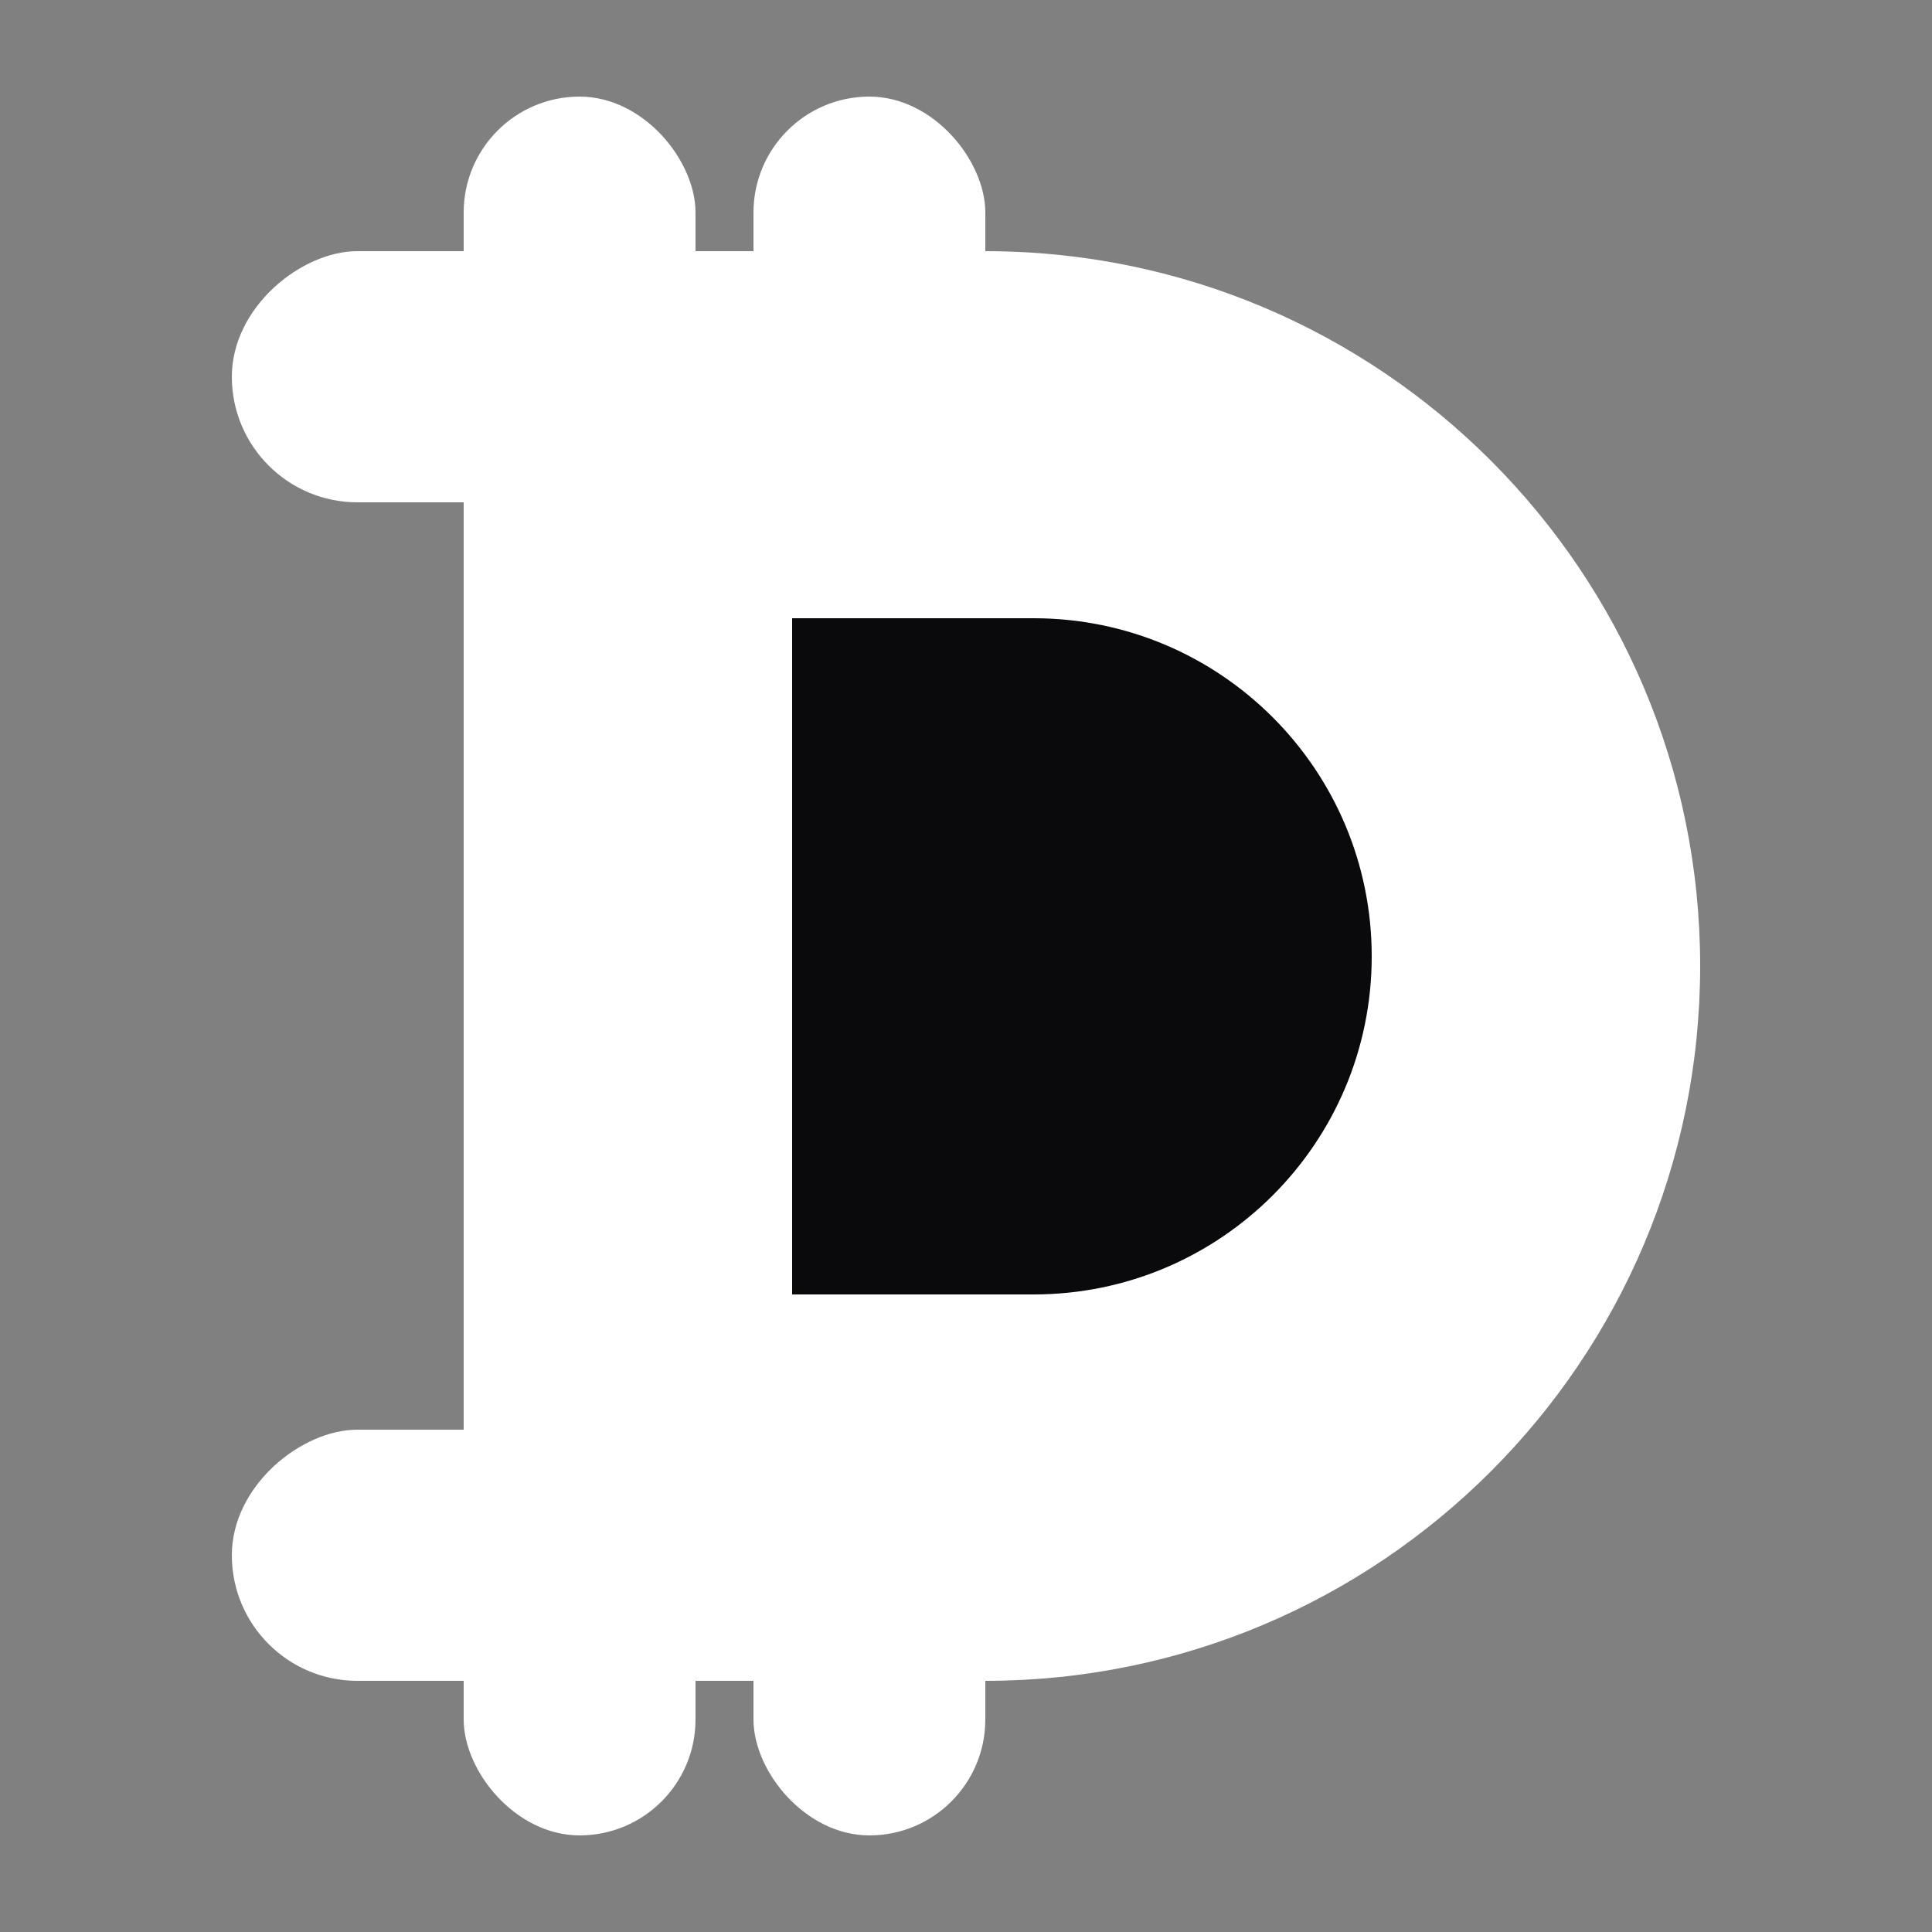
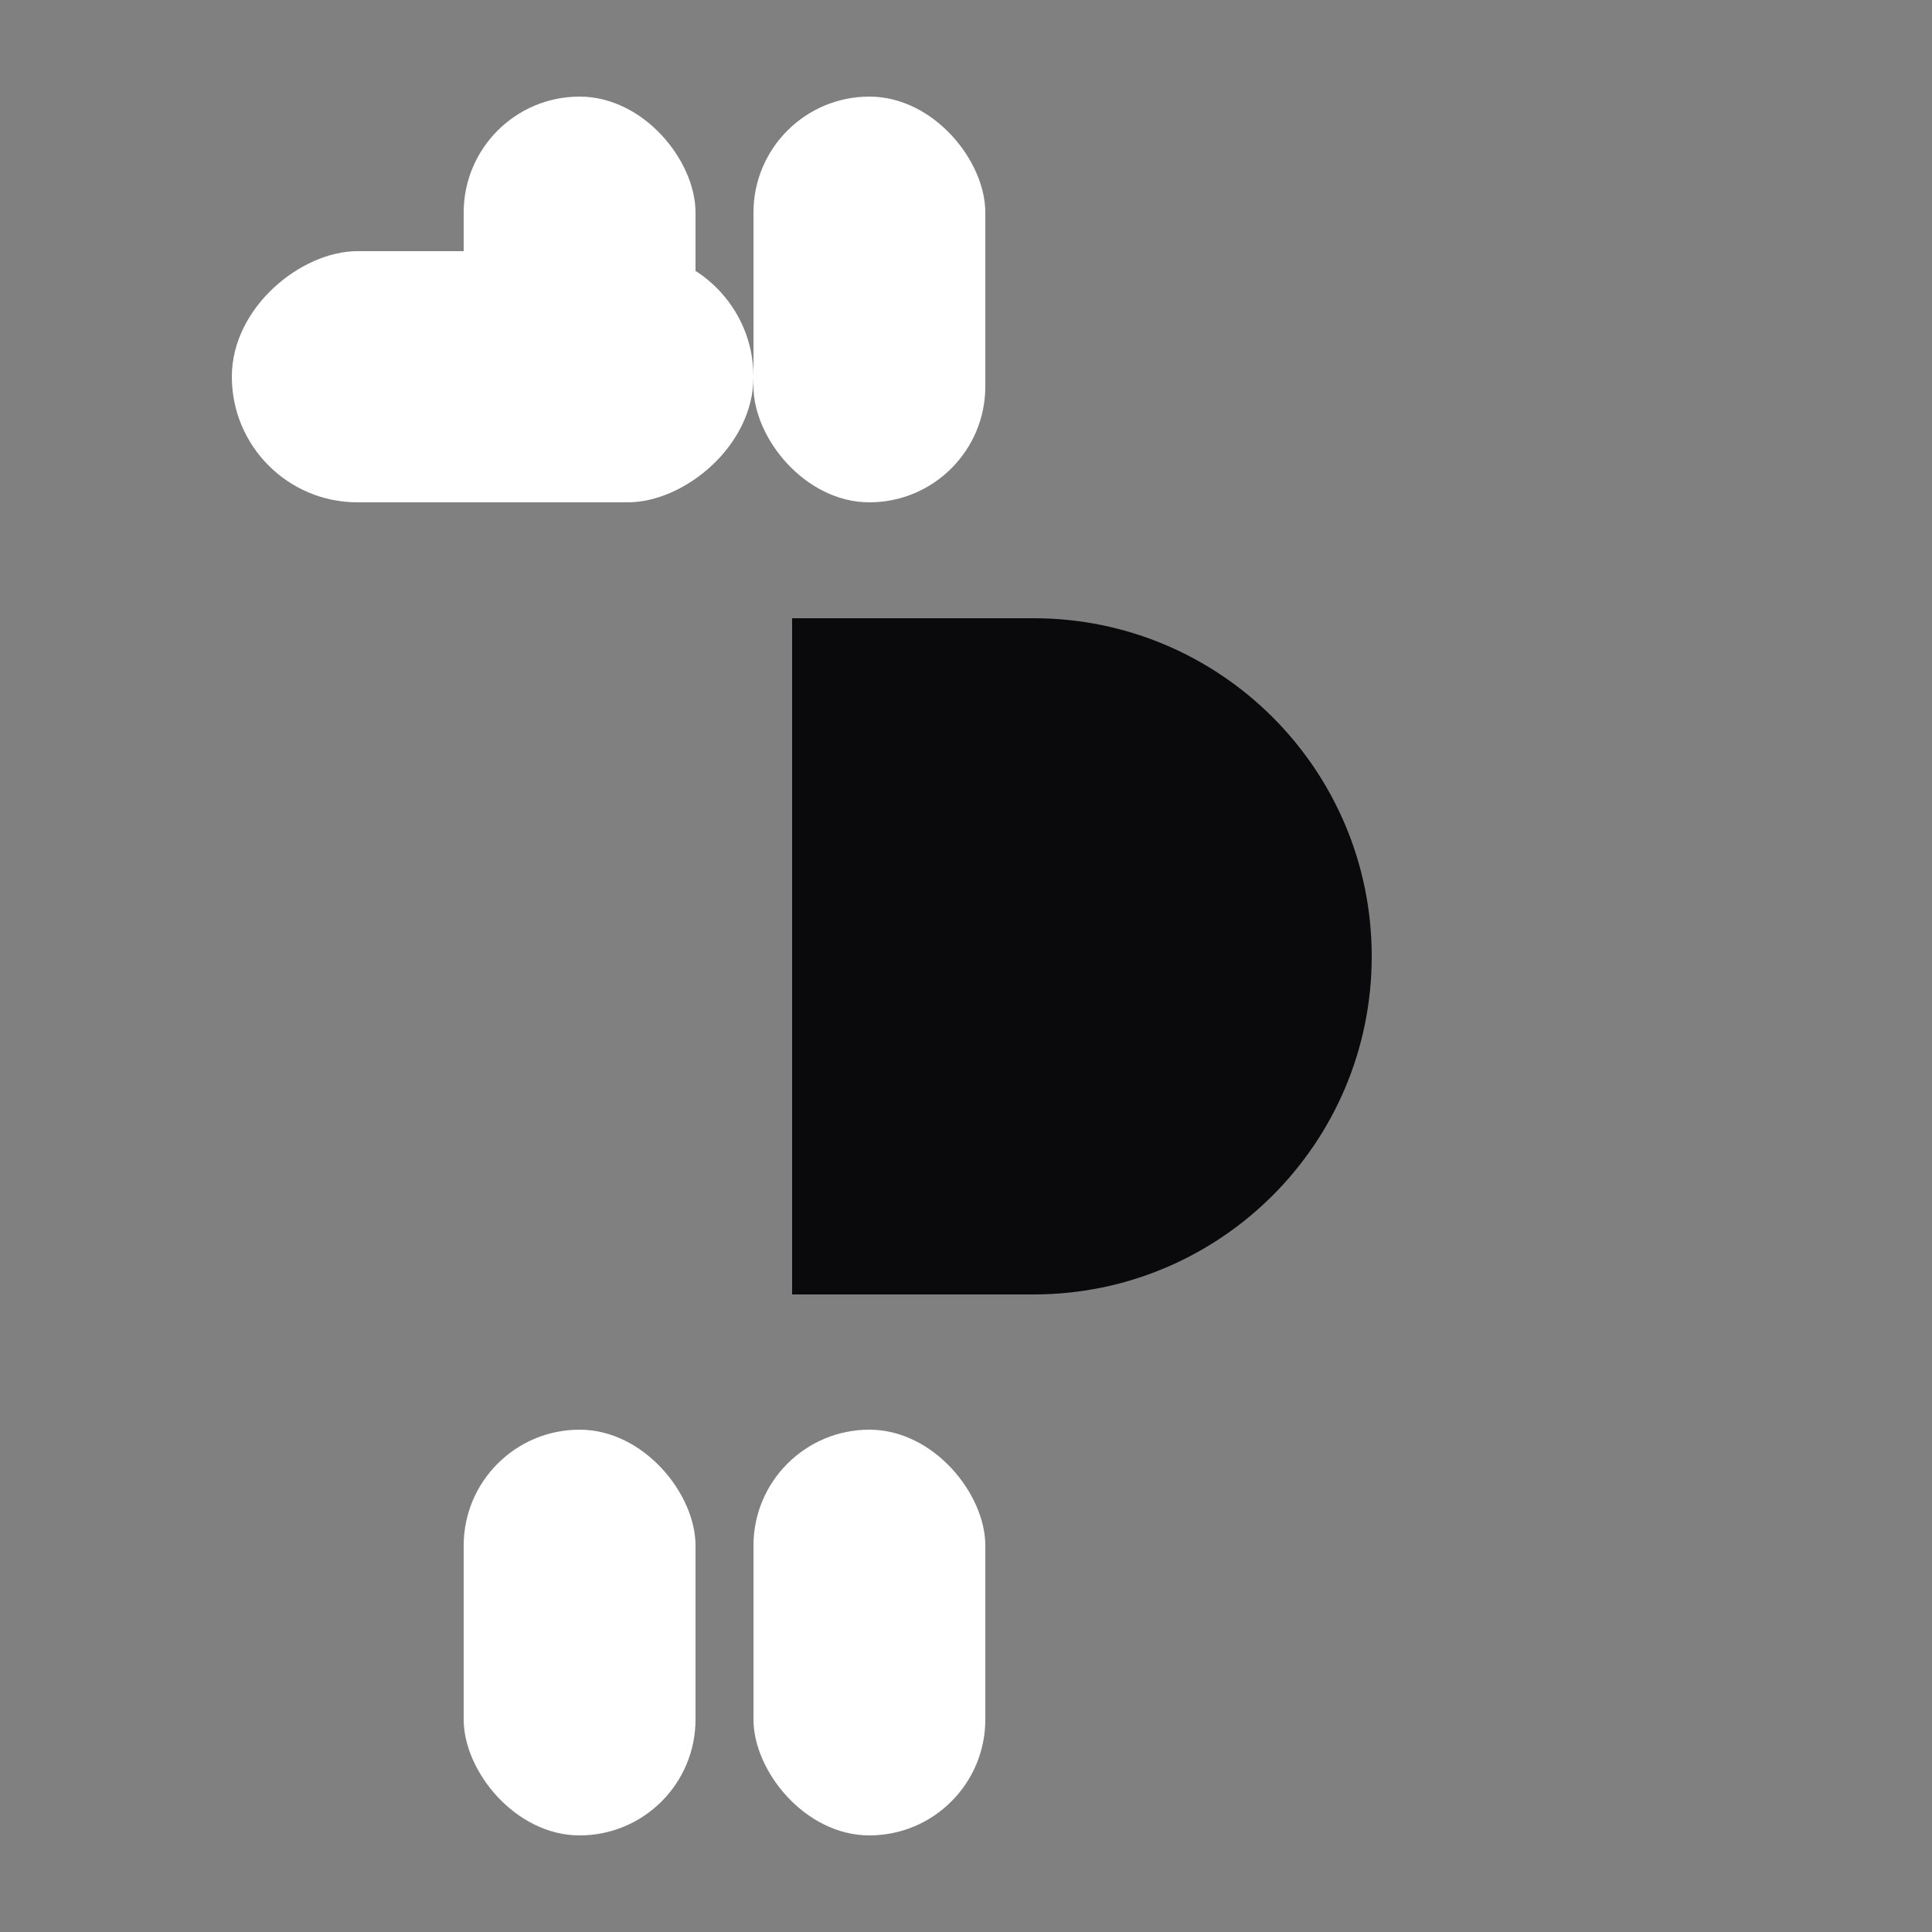
<svg xmlns="http://www.w3.org/2000/svg" width="100" height="100" viewBox="0 0 100 100" fill="none">
  <rect x="0" y="0" width="100" height="100" fill="#808080" stroke="none" />
-   <path d="M24 13H51C71.434 13 88 29.566 88 50V50C88 70.434 71.434 87 51 87H24V13Z" fill="white" />
-   <path d="M41 32H53.5C63.165 32 71 39.835 71 49.5C71 59.165 63.165 67 53.5 67H41V32Z" fill="#0A0A0C" />
+   <path d="M41 32H53.5C63.165 32 71 39.835 71 49.5C71 59.165 63.165 67 53.5 67H41Z" fill="#0A0A0C" />
  <rect x="12" y="26" width="13" height="27" rx="6.5" transform="rotate(-90 12 26)" fill="white" />
  <rect x="24" y="74" width="12" height="21" rx="6" fill="white" />
  <rect x="39" y="74" width="12" height="21" rx="6" fill="white" />
-   <rect x="12" y="87" width="13" height="27" rx="6.5" transform="rotate(-90 12 87)" fill="white" />
  <rect x="24" y="5" width="12" height="21" rx="6" fill="white" />
  <rect x="39" y="5" width="12" height="21" rx="6" fill="white" />
</svg>